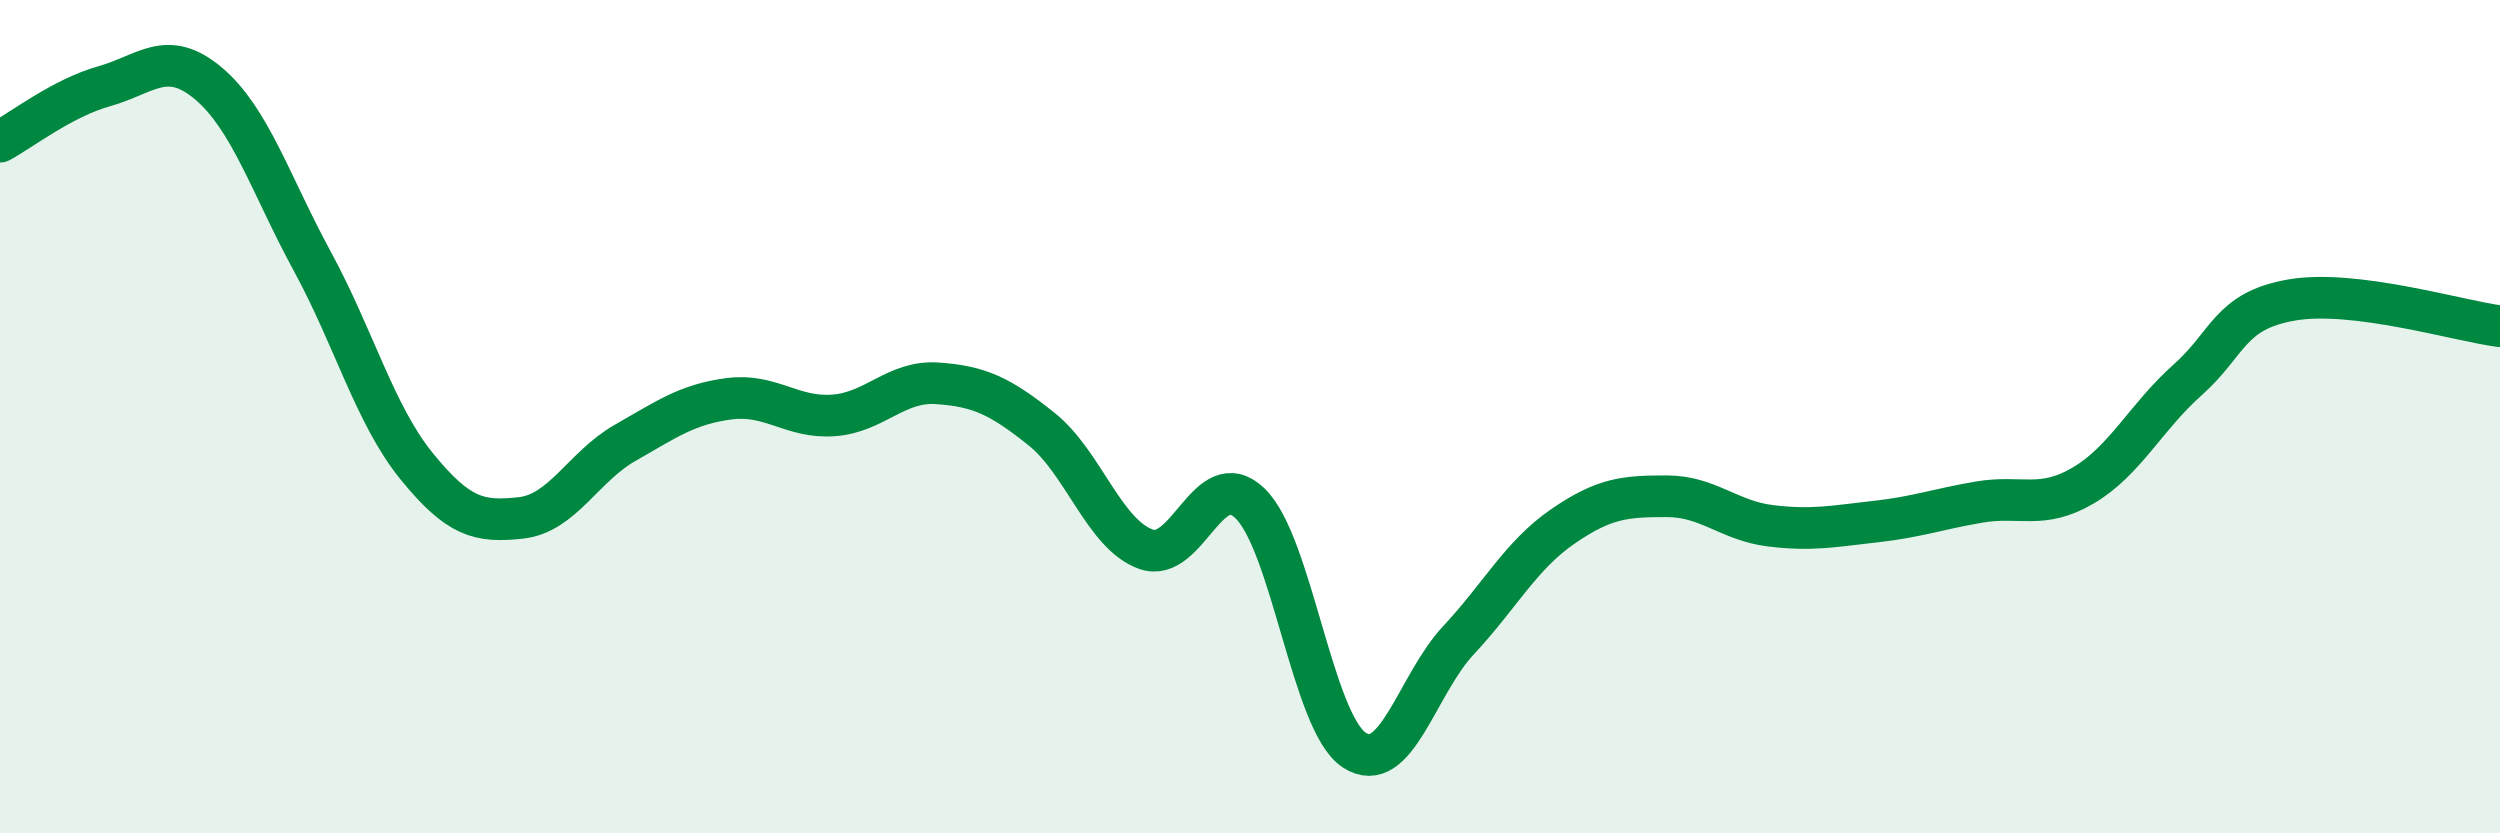
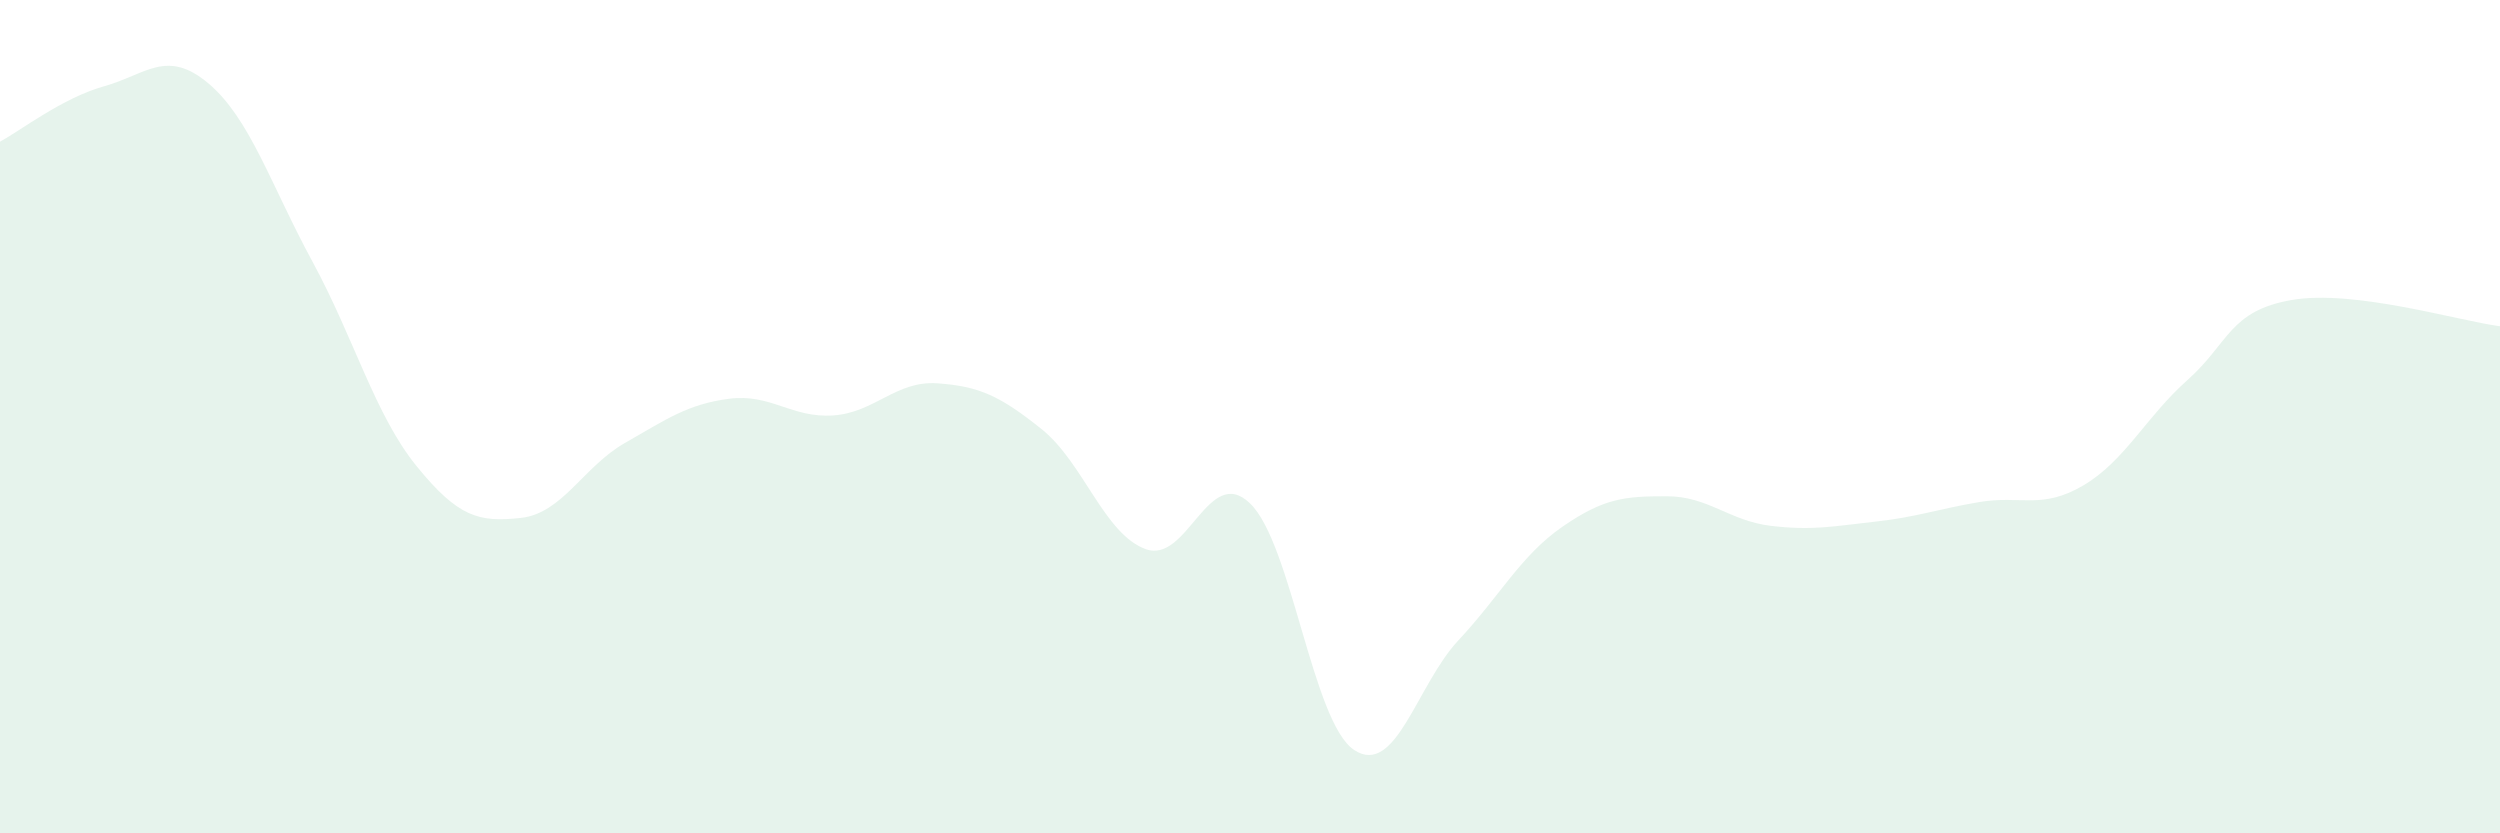
<svg xmlns="http://www.w3.org/2000/svg" width="60" height="20" viewBox="0 0 60 20">
  <path d="M 0,3.4 C 0.5,3.13 1.5,2.35 2.5,2.07 C 3.5,1.79 4,1.16 5,2 C 6,2.84 6.5,4.44 7.5,6.28 C 8.5,8.12 9,9.96 10,11.19 C 11,12.42 11.5,12.54 12.5,12.43 C 13.5,12.32 14,11.2 15,10.63 C 16,10.06 16.5,9.7 17.5,9.57 C 18.5,9.44 19,10.04 20,9.97 C 21,9.9 21.5,9.13 22.5,9.2 C 23.5,9.27 24,9.5 25,10.3 C 26,11.1 26.5,12.82 27.5,13.18 C 28.5,13.54 29,11.12 30,12.08 C 31,13.04 31.5,17.34 32.5,18 C 33.5,18.66 34,16.44 35,15.37 C 36,14.3 36.5,13.33 37.5,12.64 C 38.5,11.95 39,11.91 40,11.91 C 41,11.91 41.5,12.5 42.5,12.62 C 43.5,12.74 44,12.63 45,12.52 C 46,12.41 46.5,12.22 47.5,12.05 C 48.5,11.88 49,12.24 50,11.65 C 51,11.06 51.5,10.01 52.5,9.12 C 53.5,8.23 53.5,7.46 55,7.2 C 56.5,6.94 59,7.7 60,7.83L60 20L0 20Z" fill="#008740" opacity="0.1" stroke-linecap="round" stroke-linejoin="round" />
-   <path d="M 0,3.4 C 0.5,3.13 1.5,2.35 2.5,2.07 C 3.5,1.79 4,1.16 5,2 C 6,2.84 6.5,4.44 7.5,6.28 C 8.5,8.12 9,9.96 10,11.19 C 11,12.42 11.5,12.54 12.5,12.43 C 13.5,12.32 14,11.2 15,10.63 C 16,10.06 16.5,9.7 17.5,9.57 C 18.5,9.44 19,10.04 20,9.97 C 21,9.9 21.5,9.13 22.5,9.2 C 23.5,9.27 24,9.5 25,10.3 C 26,11.1 26.5,12.82 27.5,13.18 C 28.5,13.54 29,11.12 30,12.08 C 31,13.04 31.5,17.34 32.5,18 C 33.5,18.66 34,16.44 35,15.37 C 36,14.3 36.5,13.33 37.5,12.64 C 38.5,11.95 39,11.91 40,11.91 C 41,11.91 41.5,12.5 42.5,12.62 C 43.5,12.74 44,12.63 45,12.52 C 46,12.41 46.5,12.22 47.5,12.05 C 48.5,11.88 49,12.24 50,11.65 C 51,11.06 51.5,10.01 52.5,9.12 C 53.5,8.23 53.5,7.46 55,7.2 C 56.5,6.94 59,7.7 60,7.83" stroke="#008740" stroke-width="1" fill="none" stroke-linecap="round" stroke-linejoin="round" />
</svg>